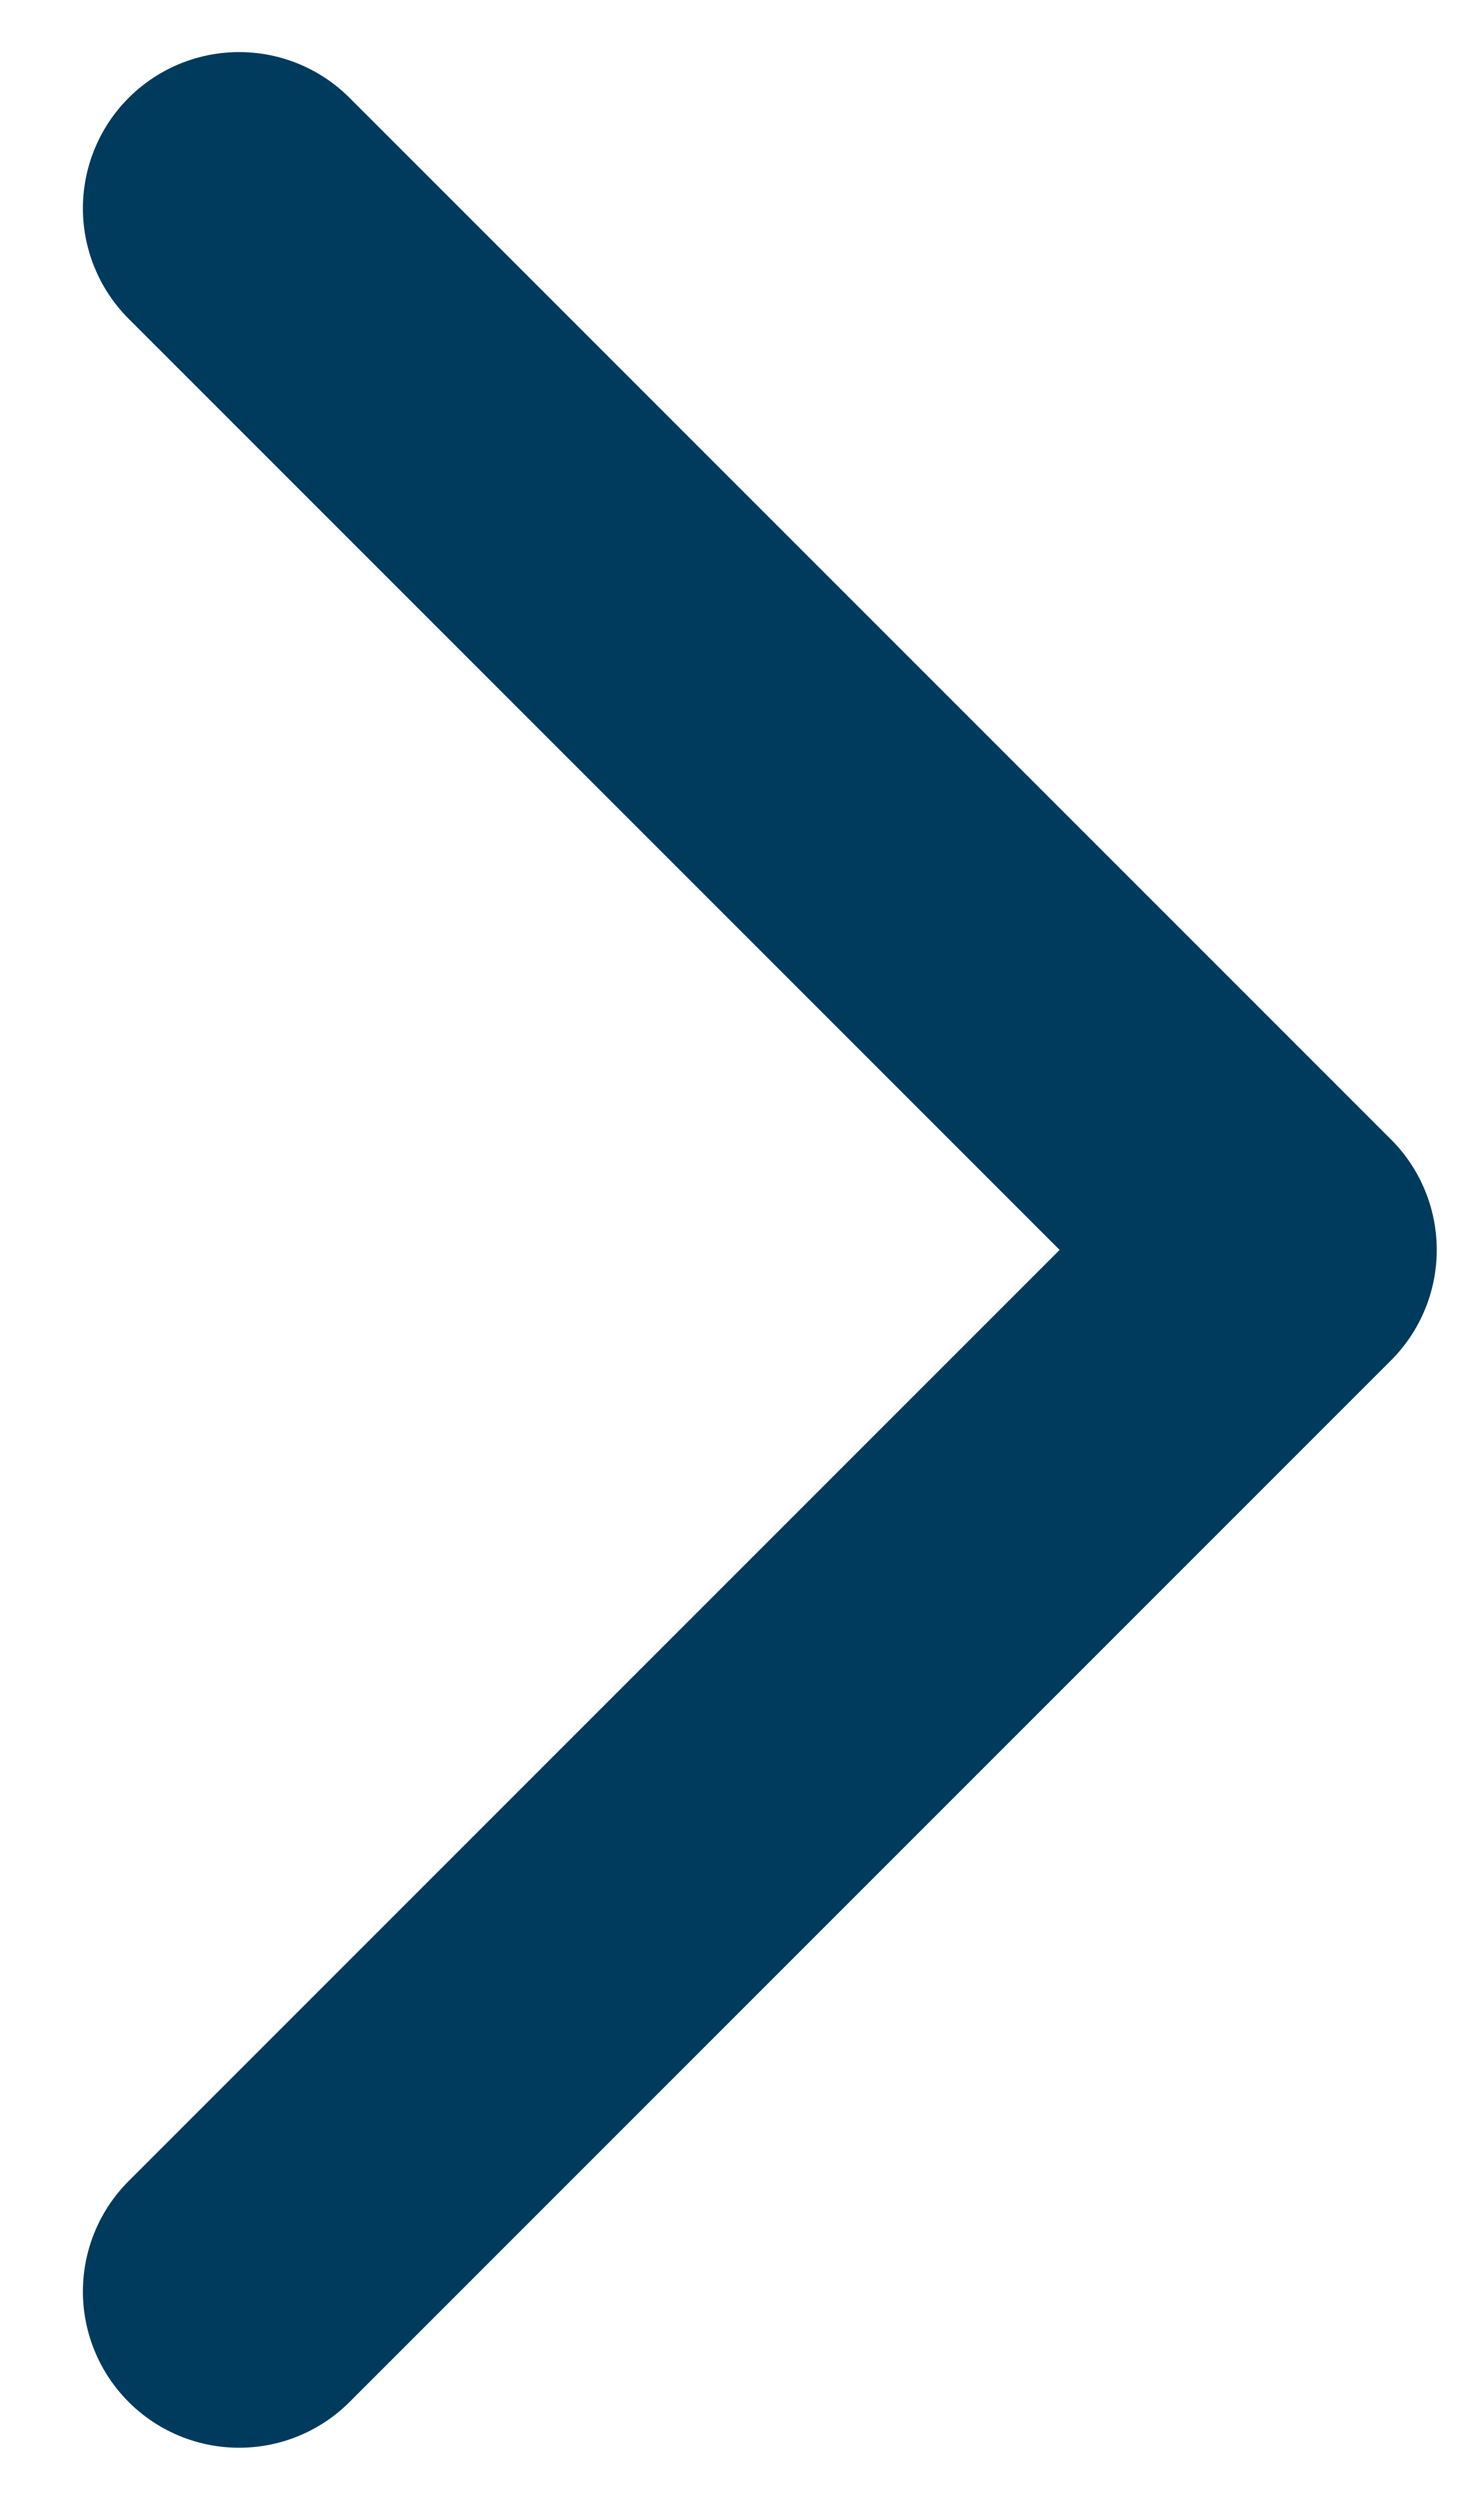
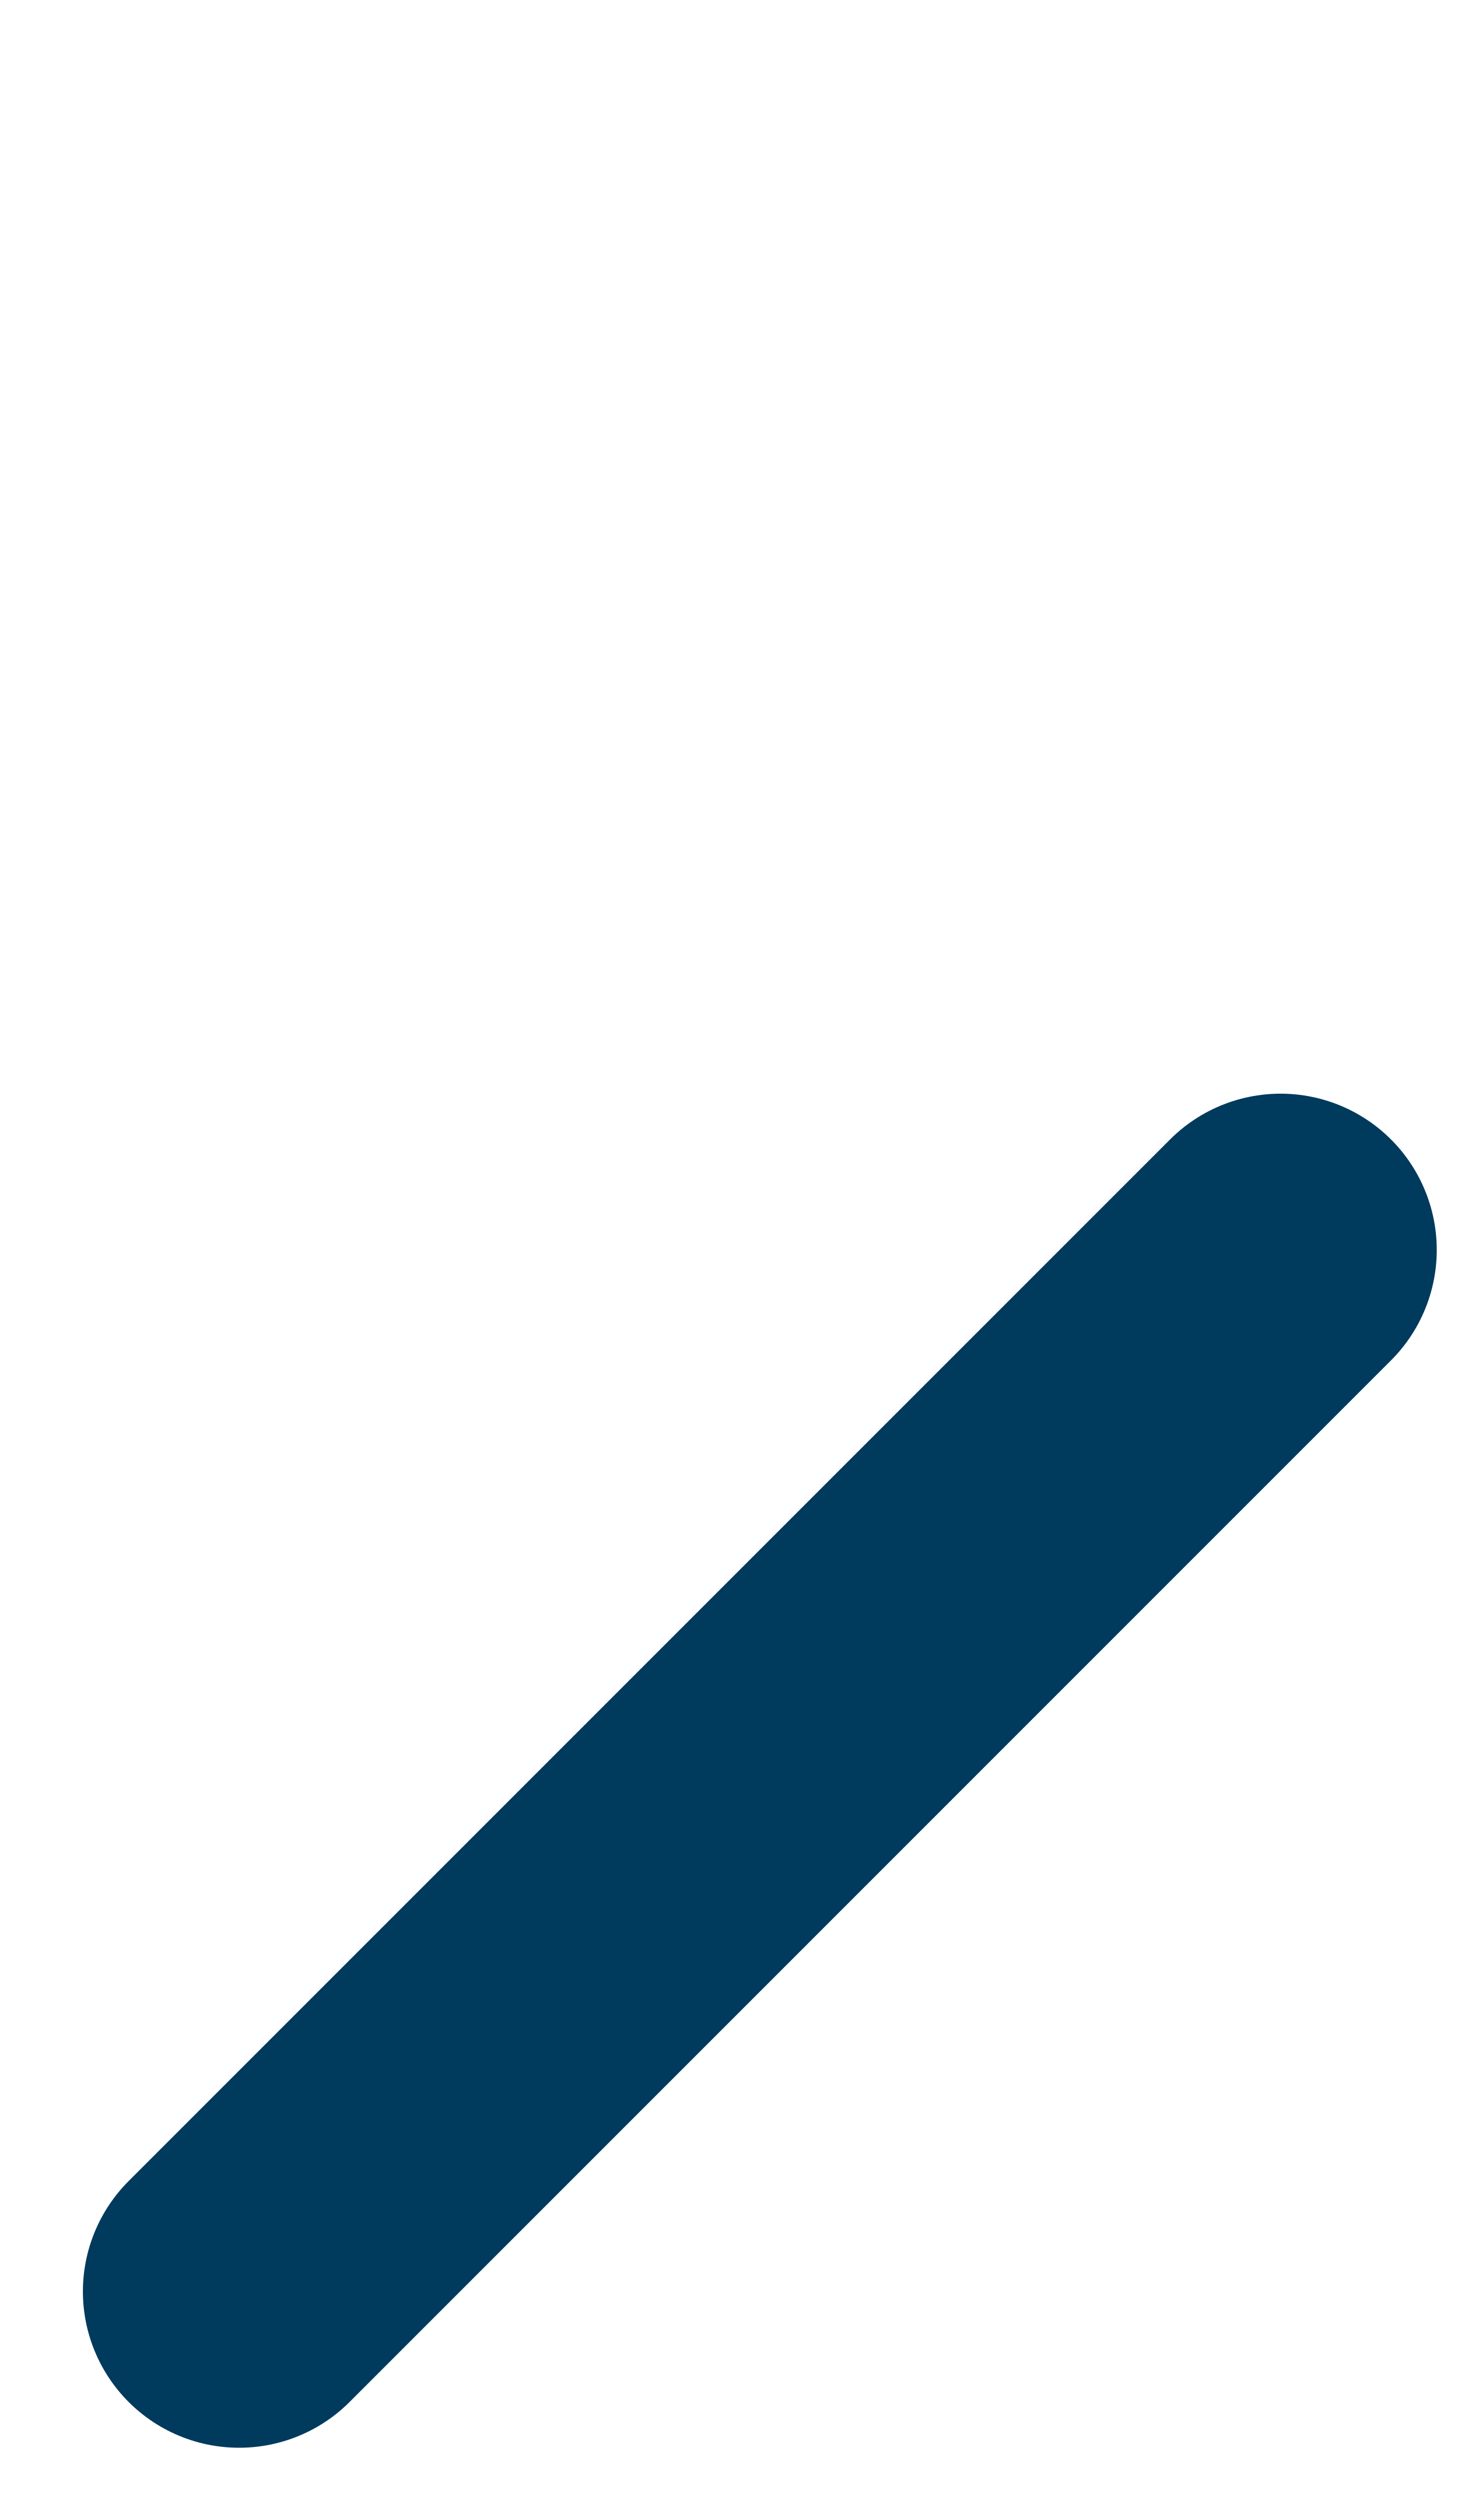
<svg xmlns="http://www.w3.org/2000/svg" width="7" height="12" viewBox="0 0 7 12" fill="none">
-   <path d="M1.148 11L6.148 6L1.148 1" stroke="#003A5D" stroke-width="1.5" stroke-linecap="round" stroke-linejoin="round" />
+   <path d="M1.148 11L6.148 6" stroke="#003A5D" stroke-width="1.5" stroke-linecap="round" stroke-linejoin="round" />
</svg>